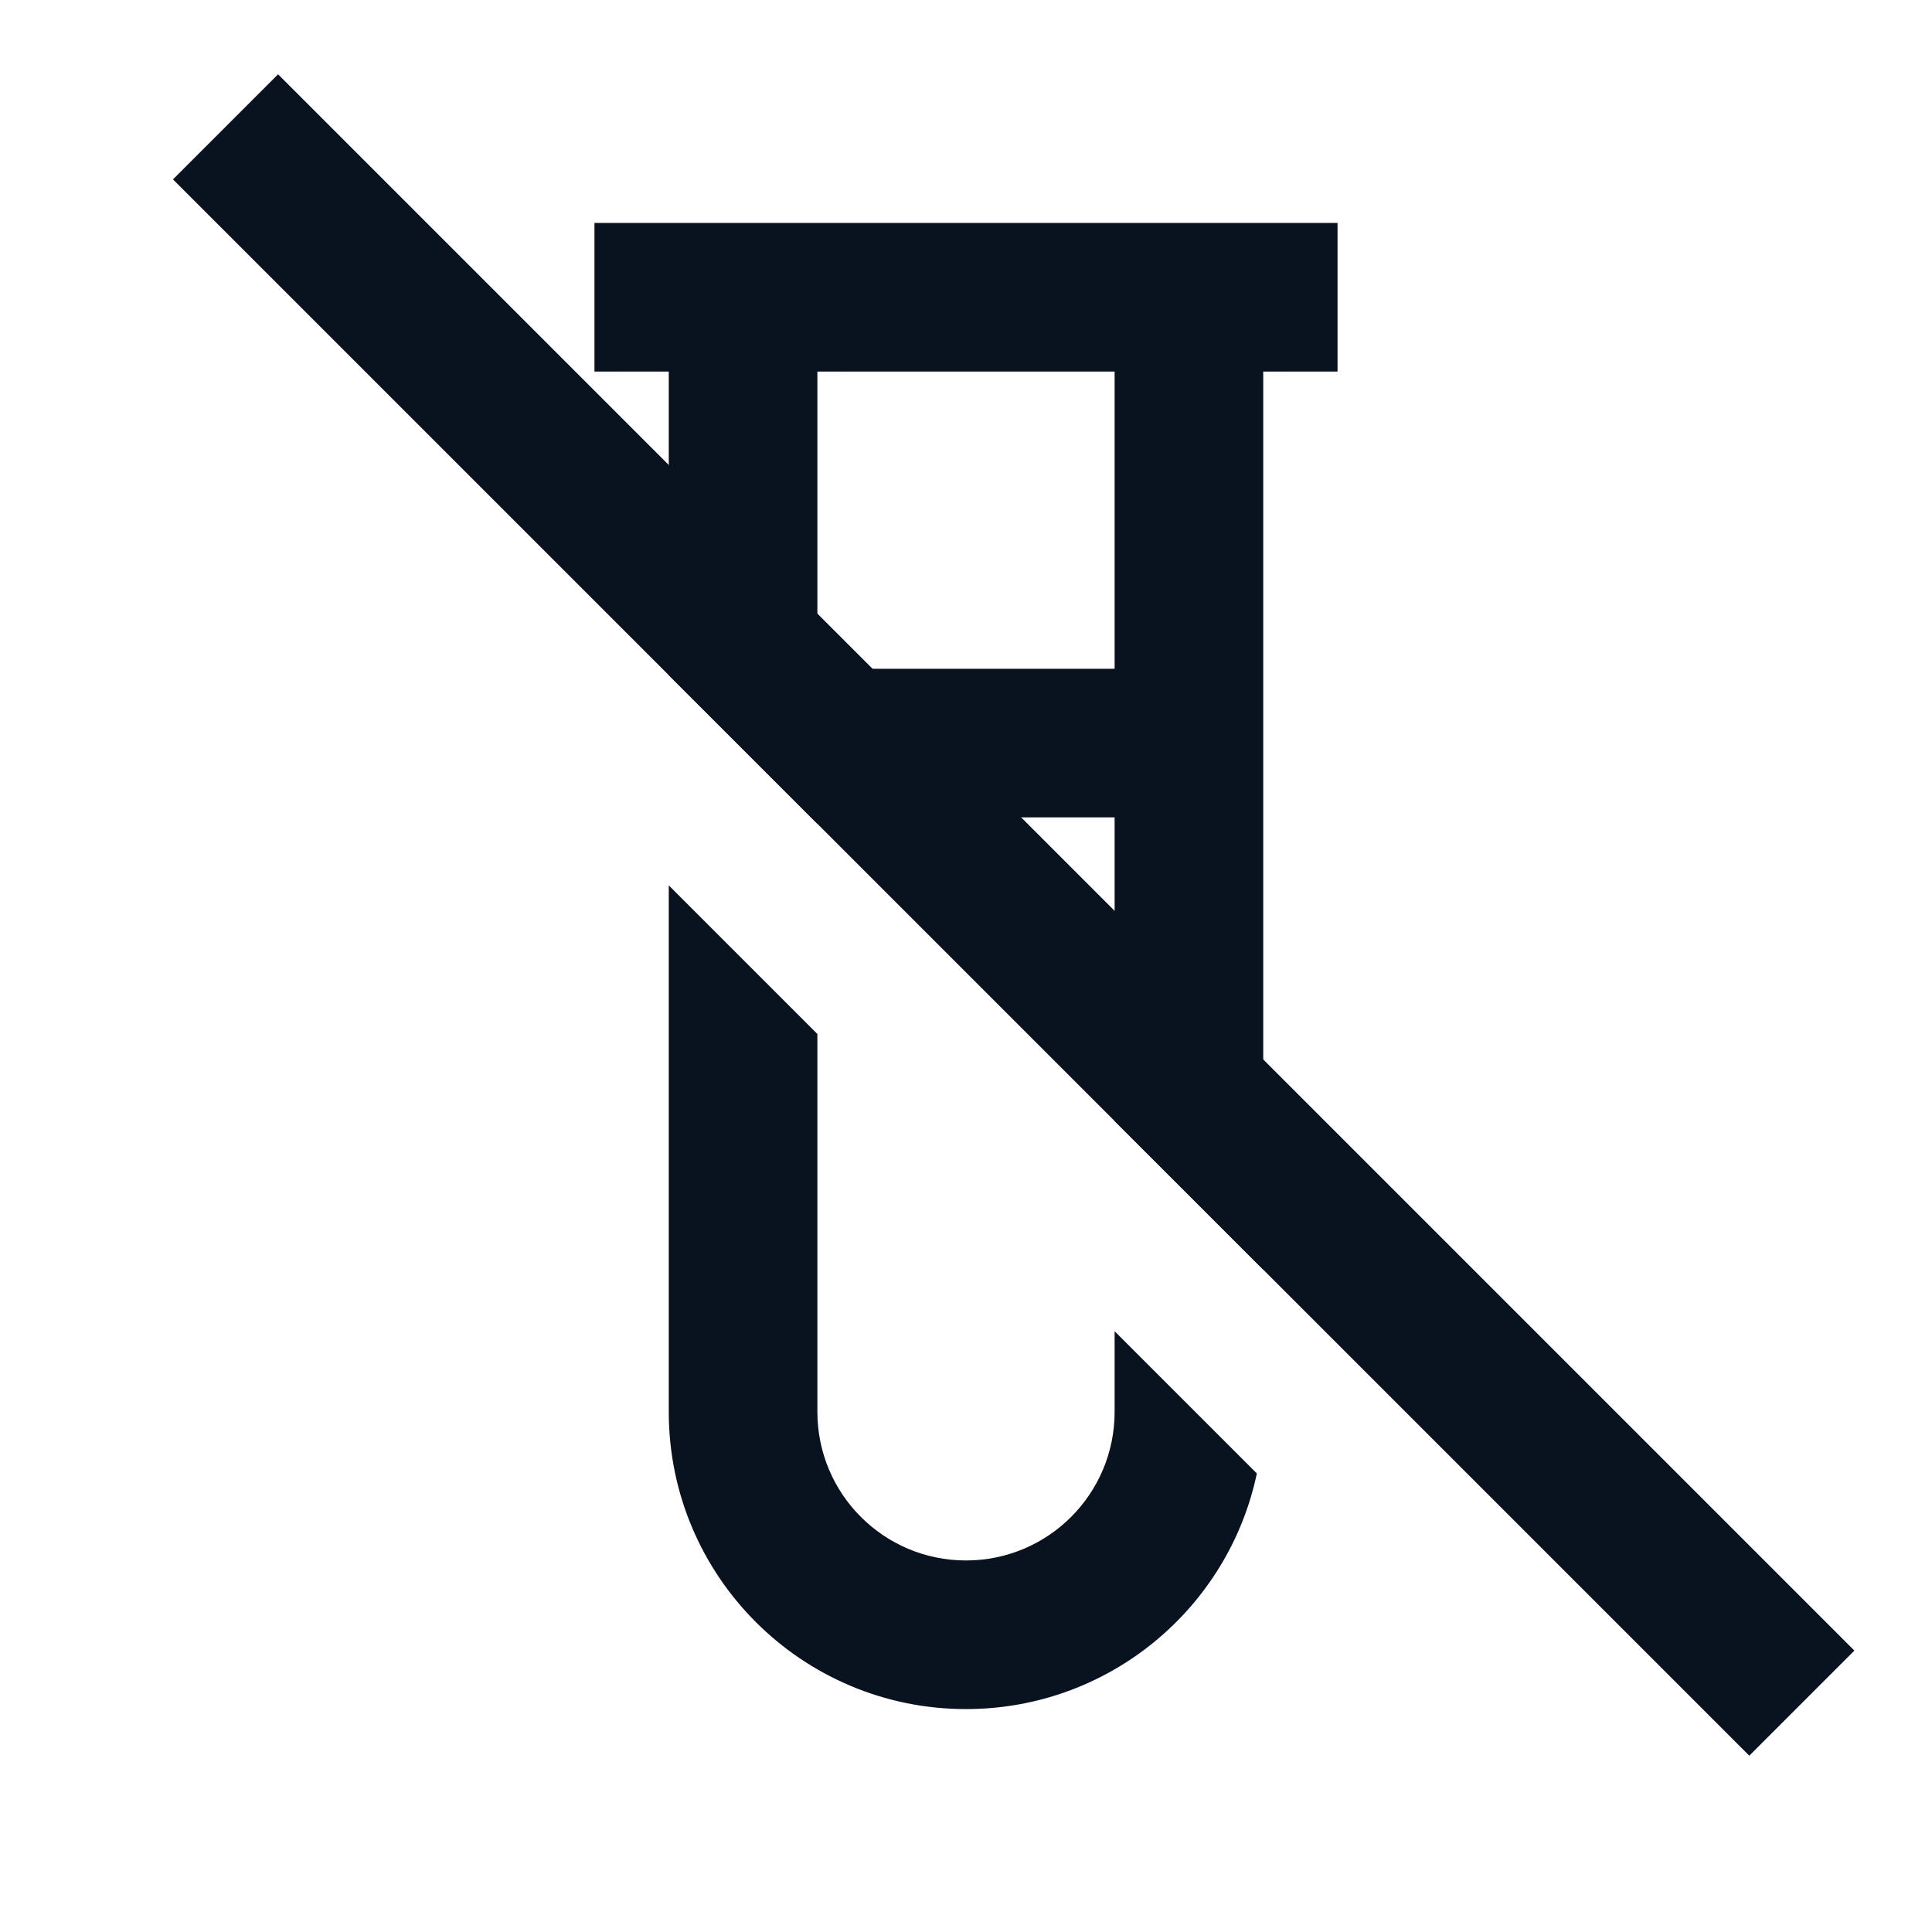
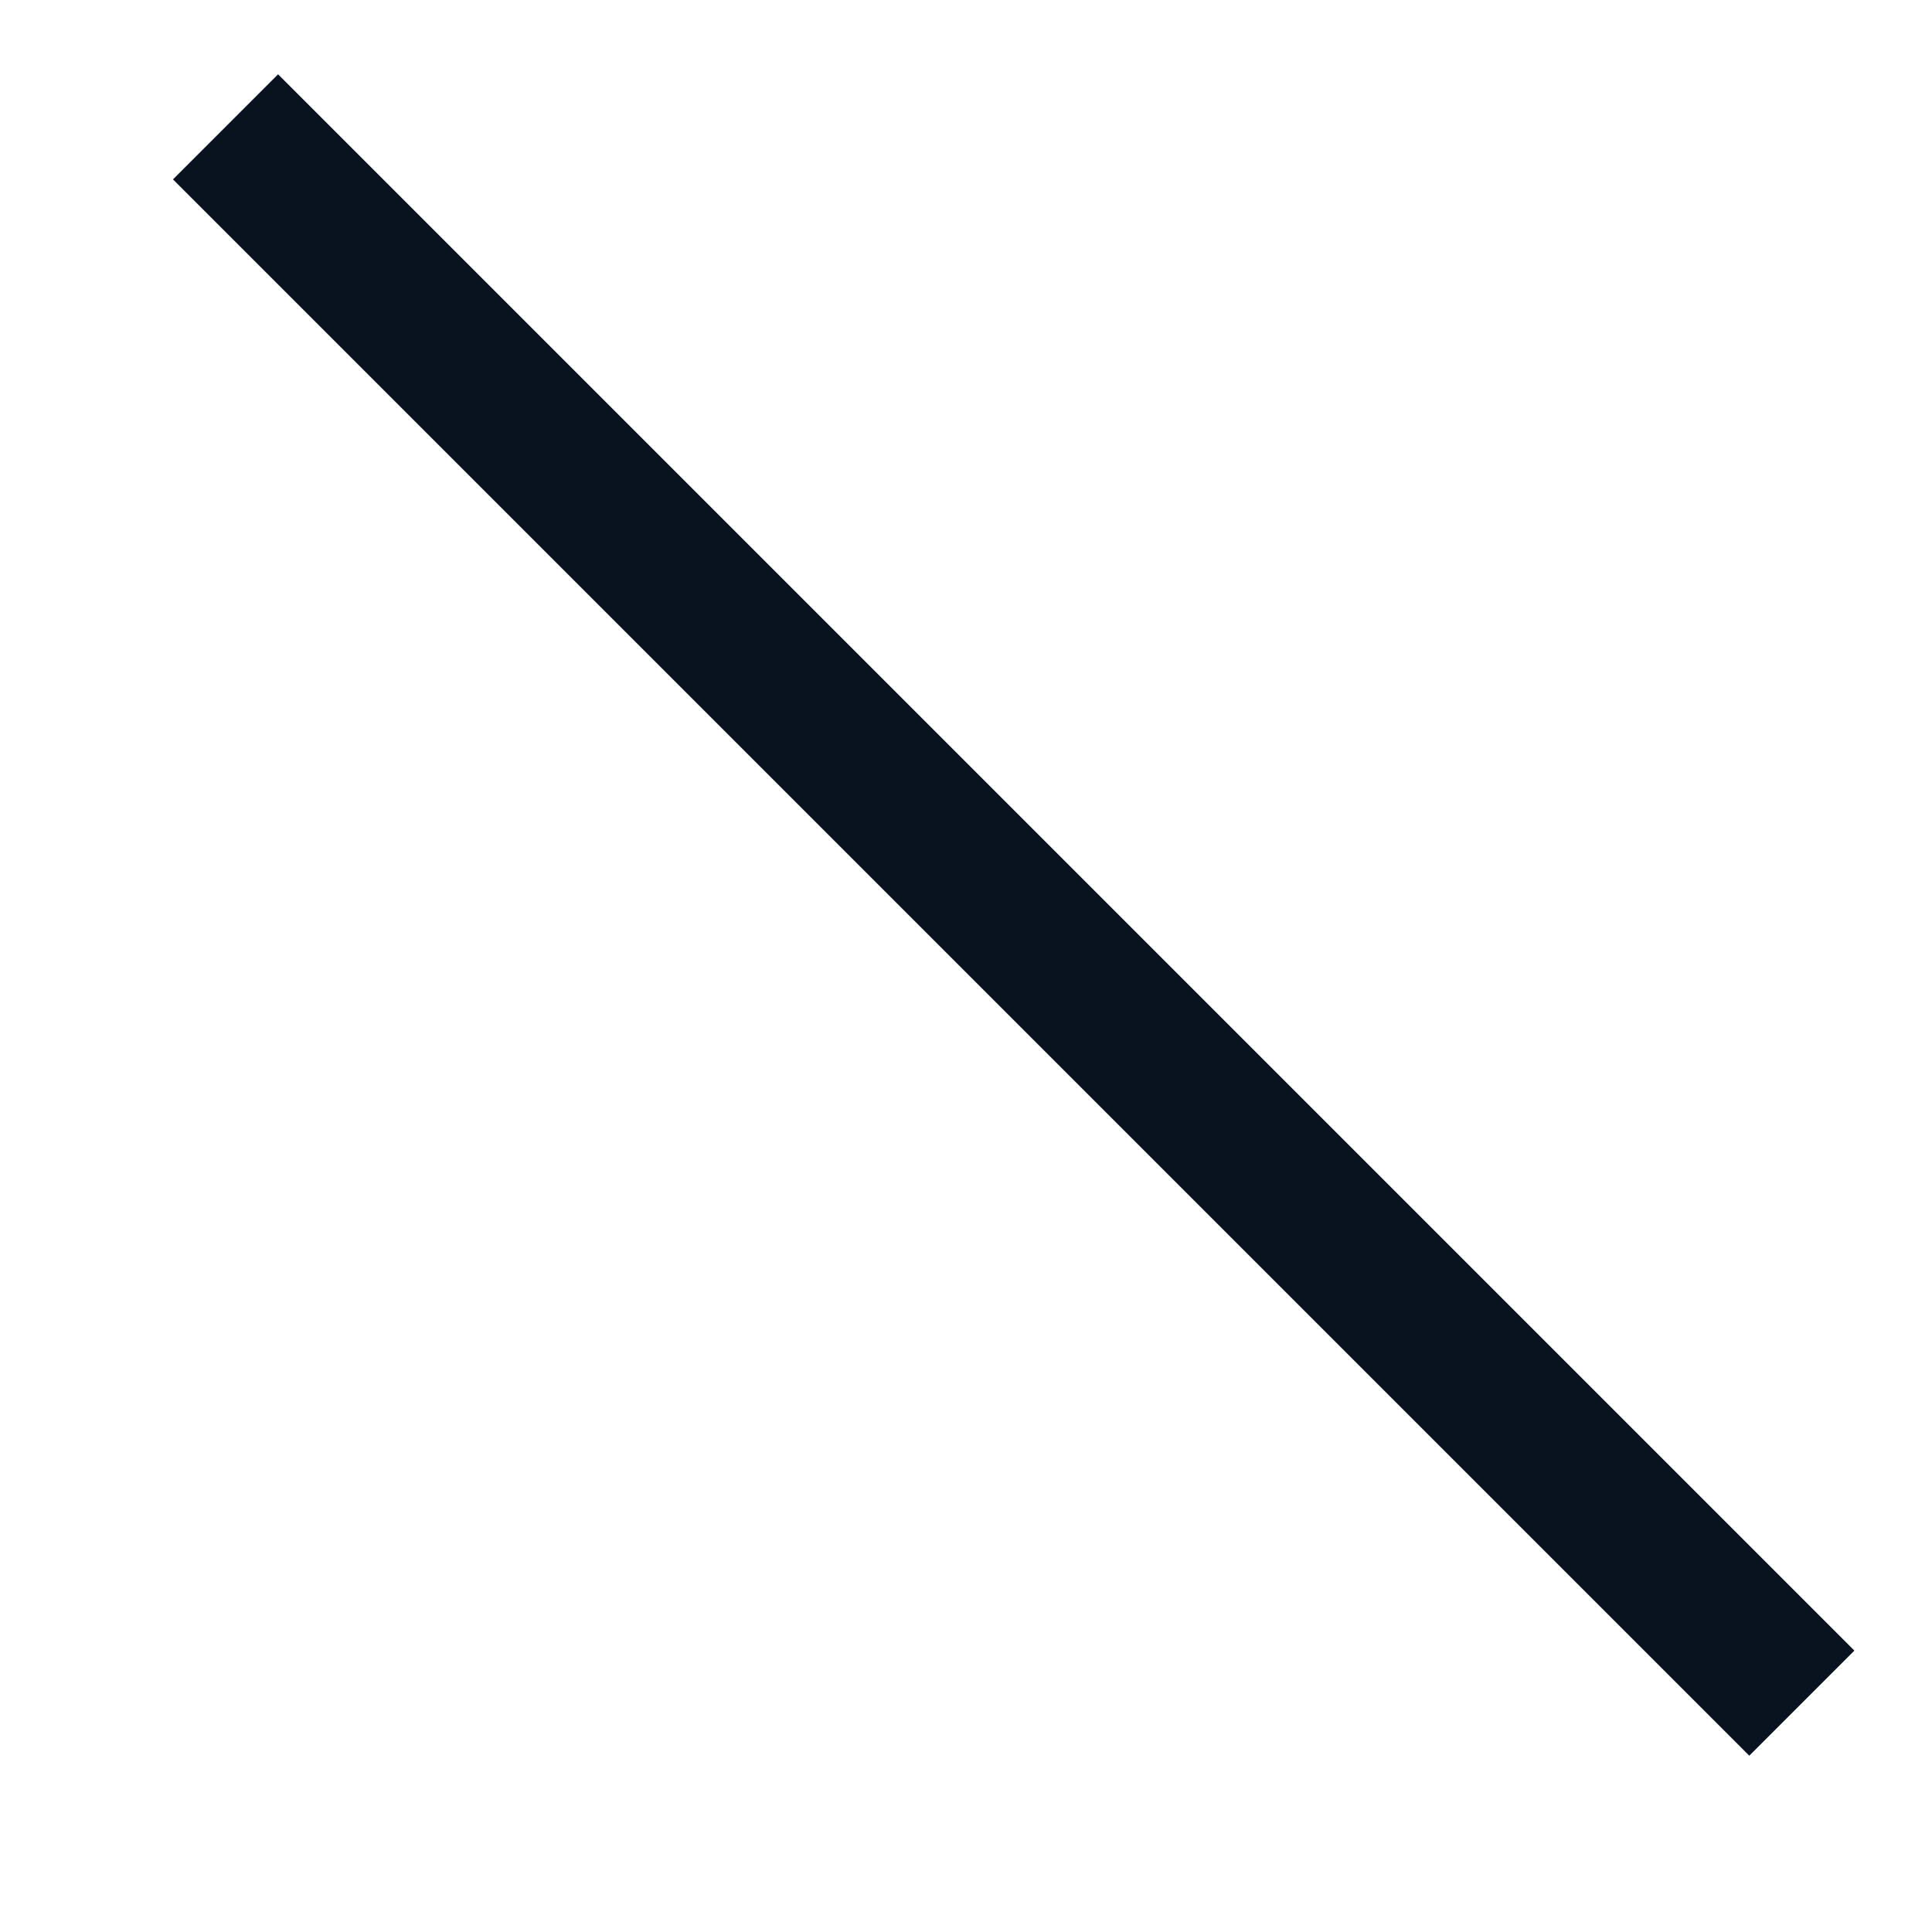
<svg xmlns="http://www.w3.org/2000/svg" width="26" height="26" viewBox="0 0 26 26" fill="none">
-   <path fill-rule="evenodd" clip-rule="evenodd" d="M9 11.915V19C9 21.21 10.79 23 13 23C14.926 23 16.533 21.641 16.914 19.829L15 17.915V19C15 20.105 14.105 21 13 21C11.895 21 11 20.105 11 19V13.915L9 11.915ZM15 15.086V11H11V11.086L9 9.086V5H8V3H18V5H17V17.086L15 15.086ZM11 5H15V9H11V5Z" fill="#09121F" />
  <rect x="2.328" y="2.414" width="2" height="30" transform="rotate(-45 2.328 2.414)" fill="#09121F" />
</svg>